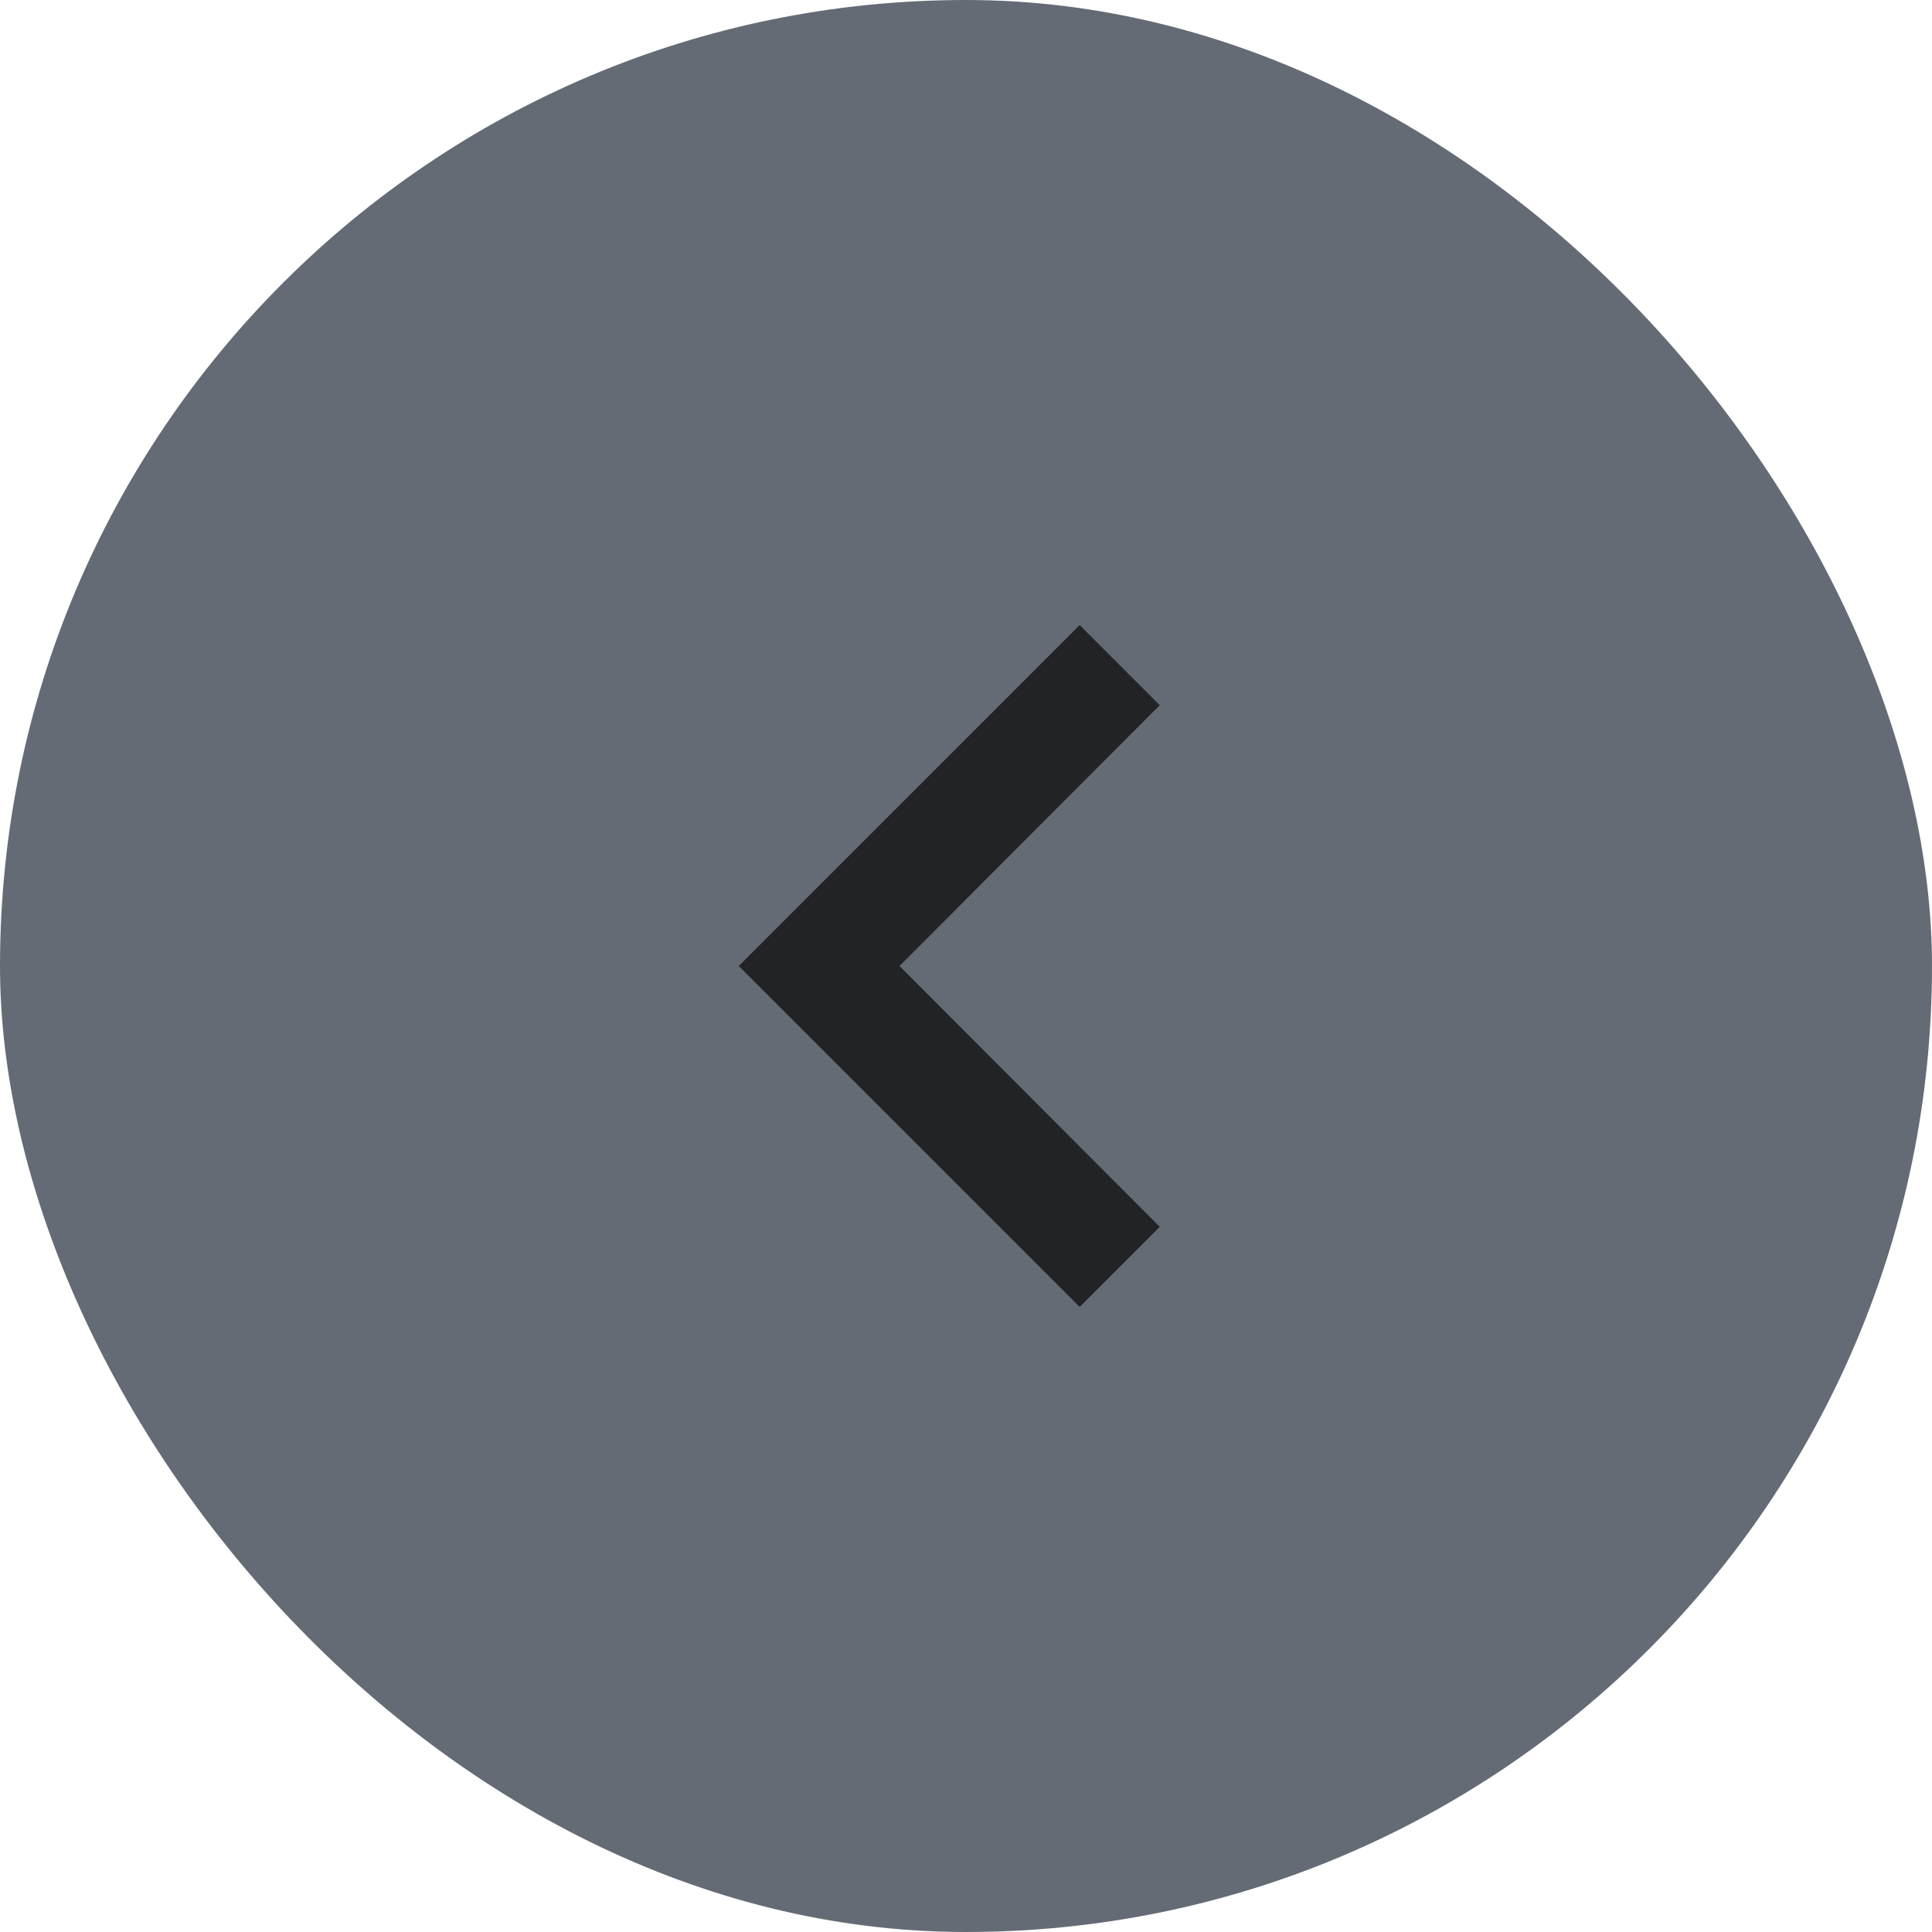
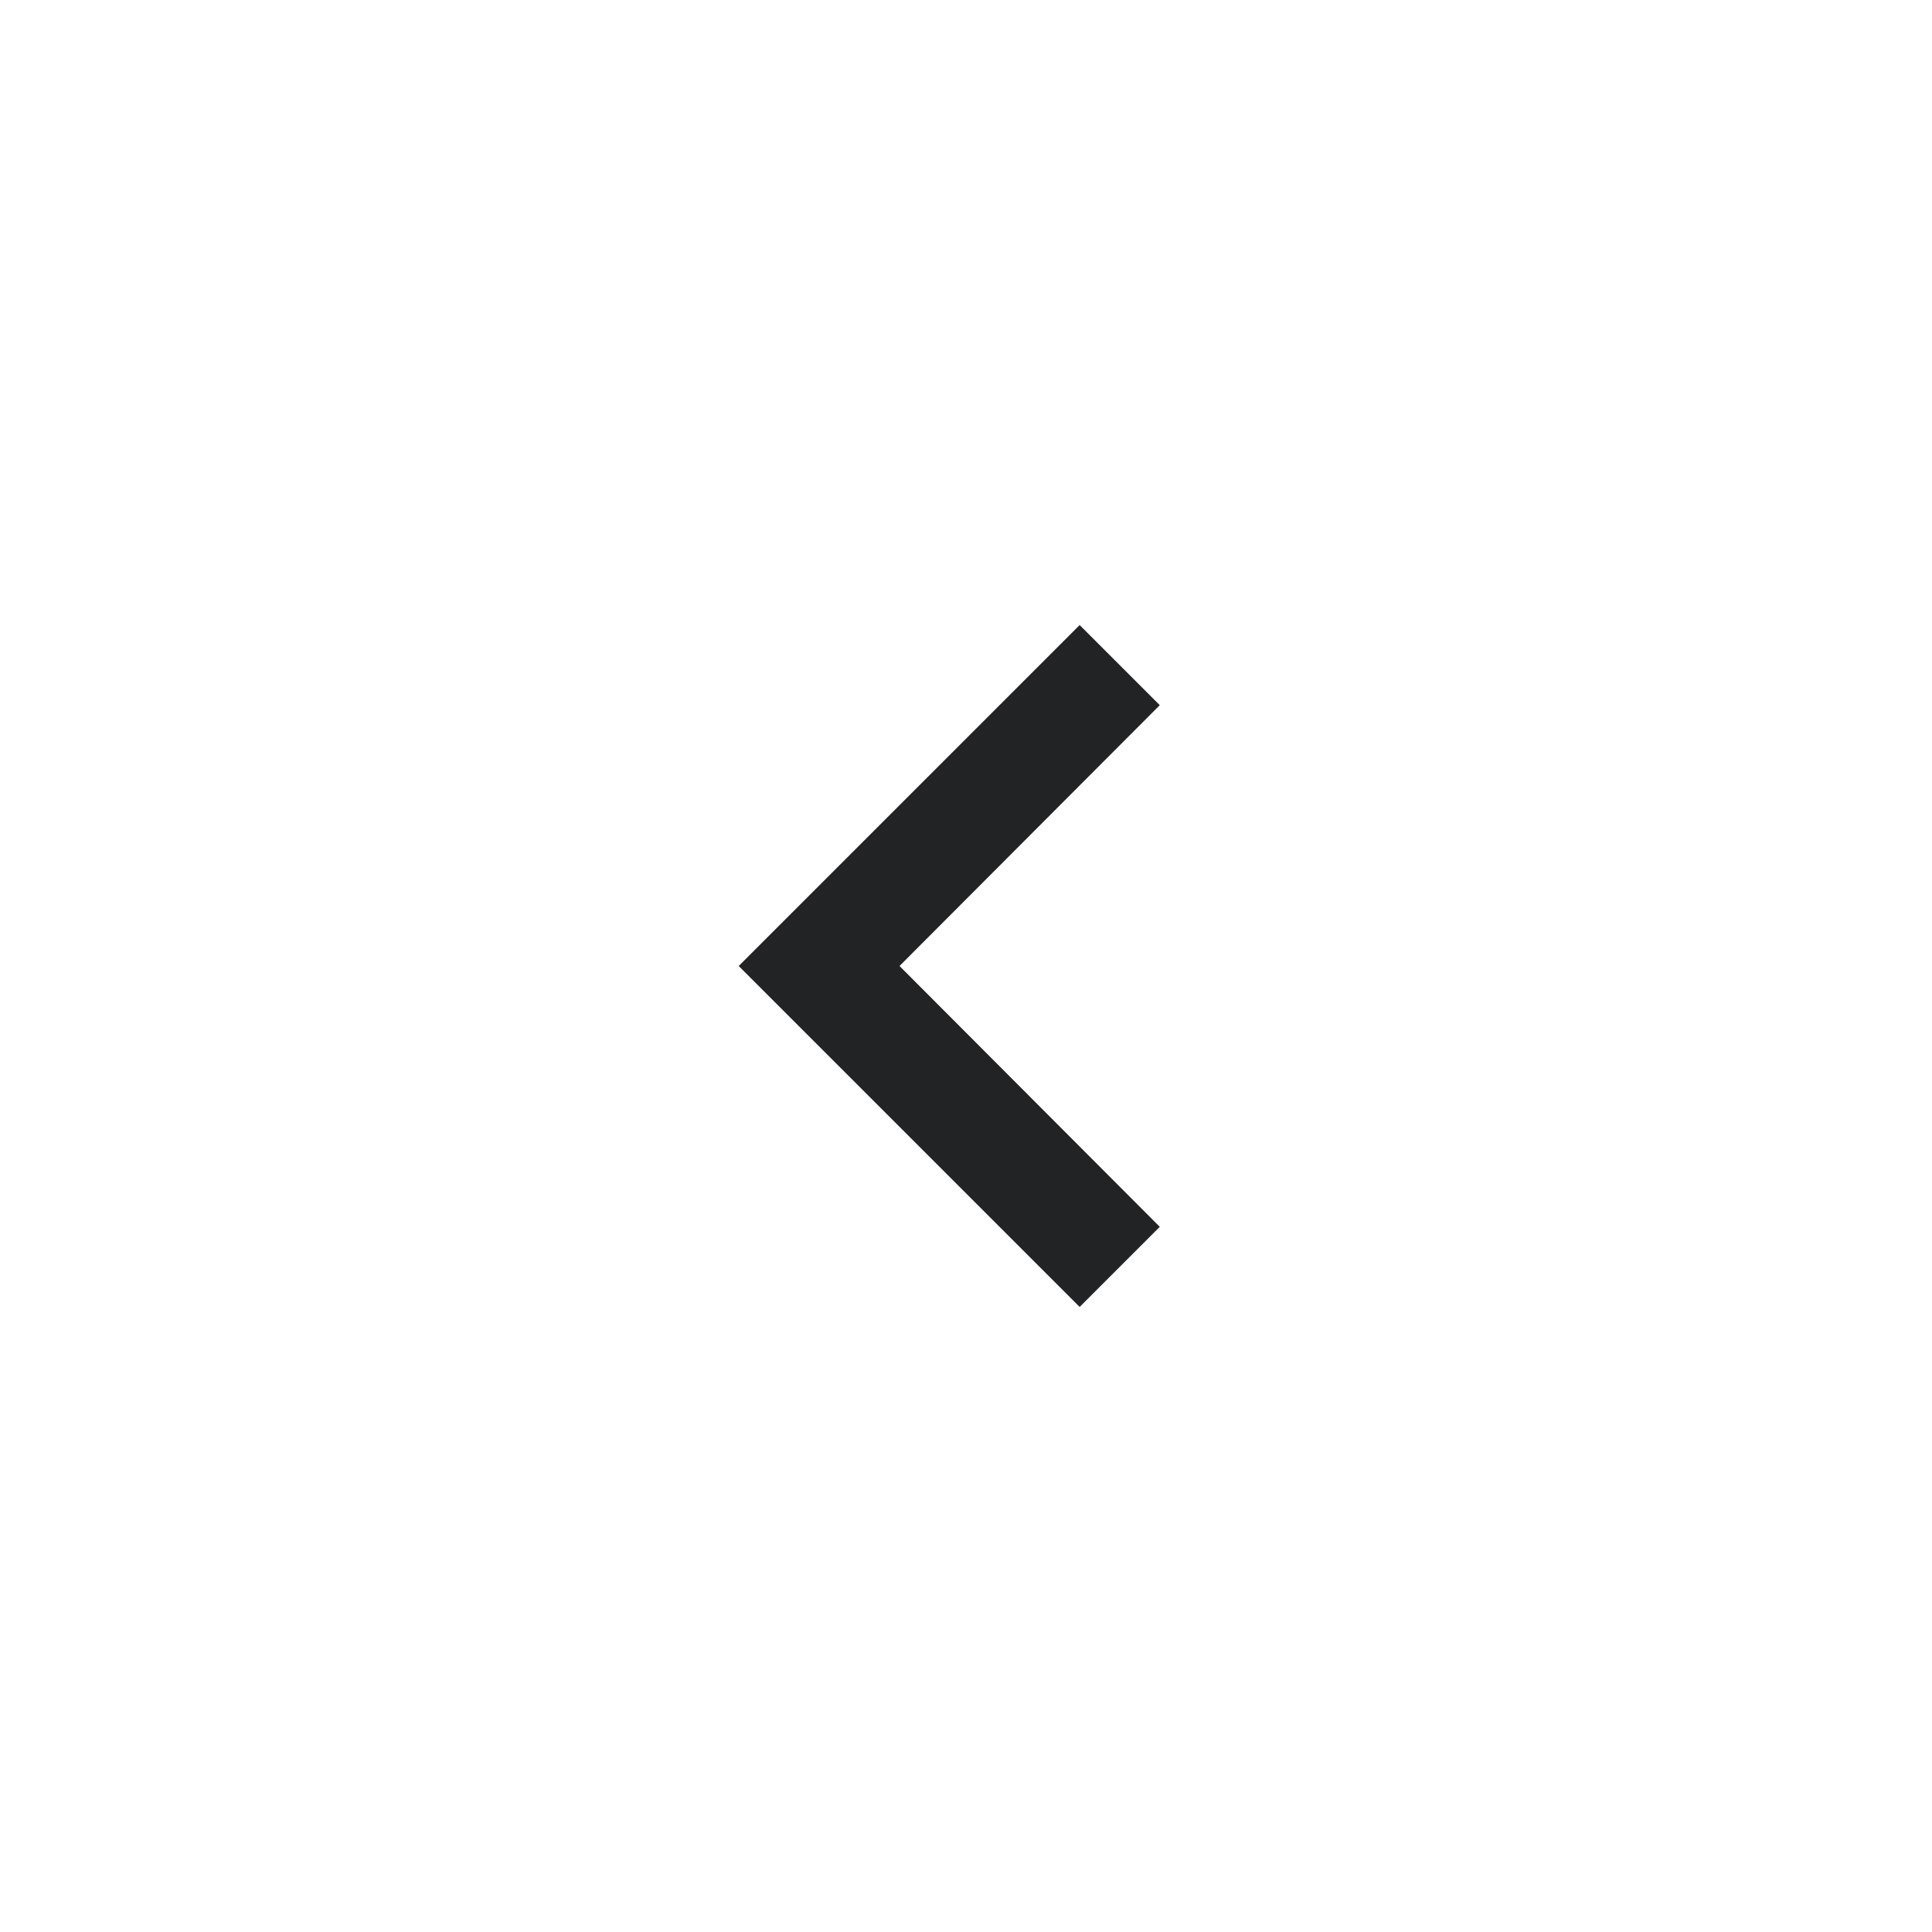
<svg xmlns="http://www.w3.org/2000/svg" width="34" height="34" viewBox="0 0 34 34" fill="none">
-   <rect width="34" height="34" rx="17" fill="#656B75" />
  <path d="M20.41 12.41L19 11L13 17L19 23L20.41 21.59L15.83 17L20.41 12.41Z" fill="#222325" />
</svg>